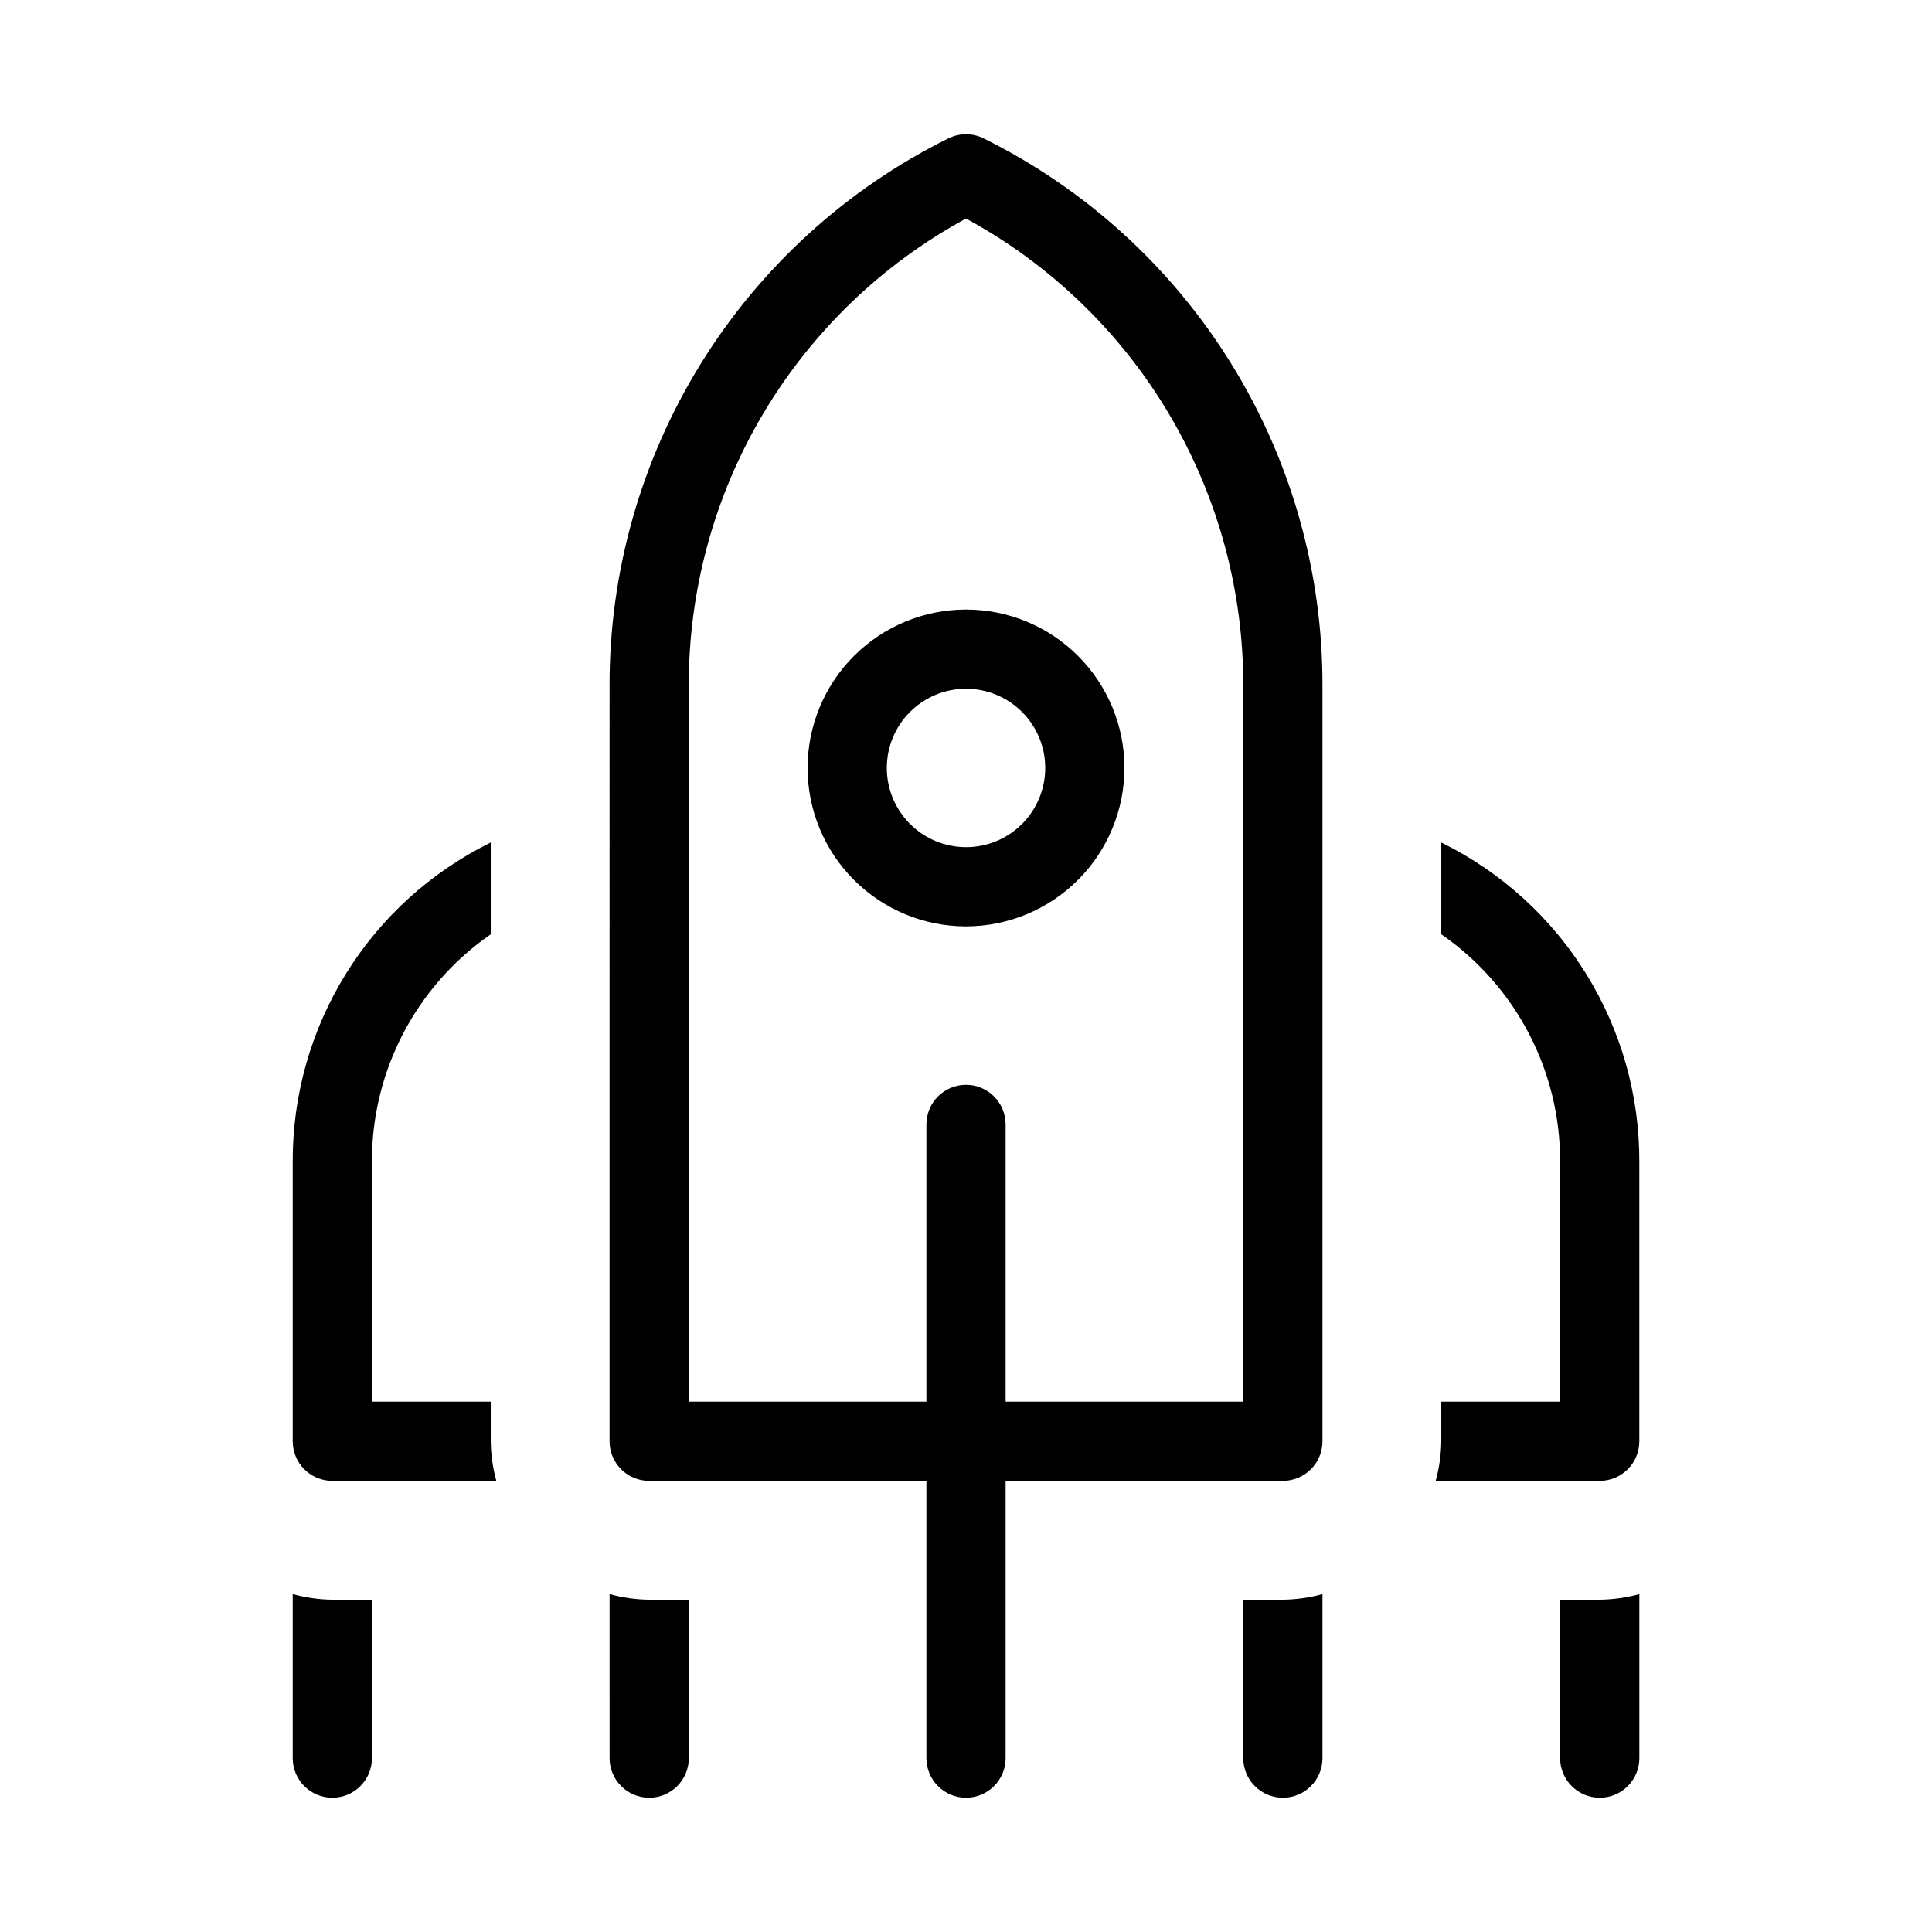
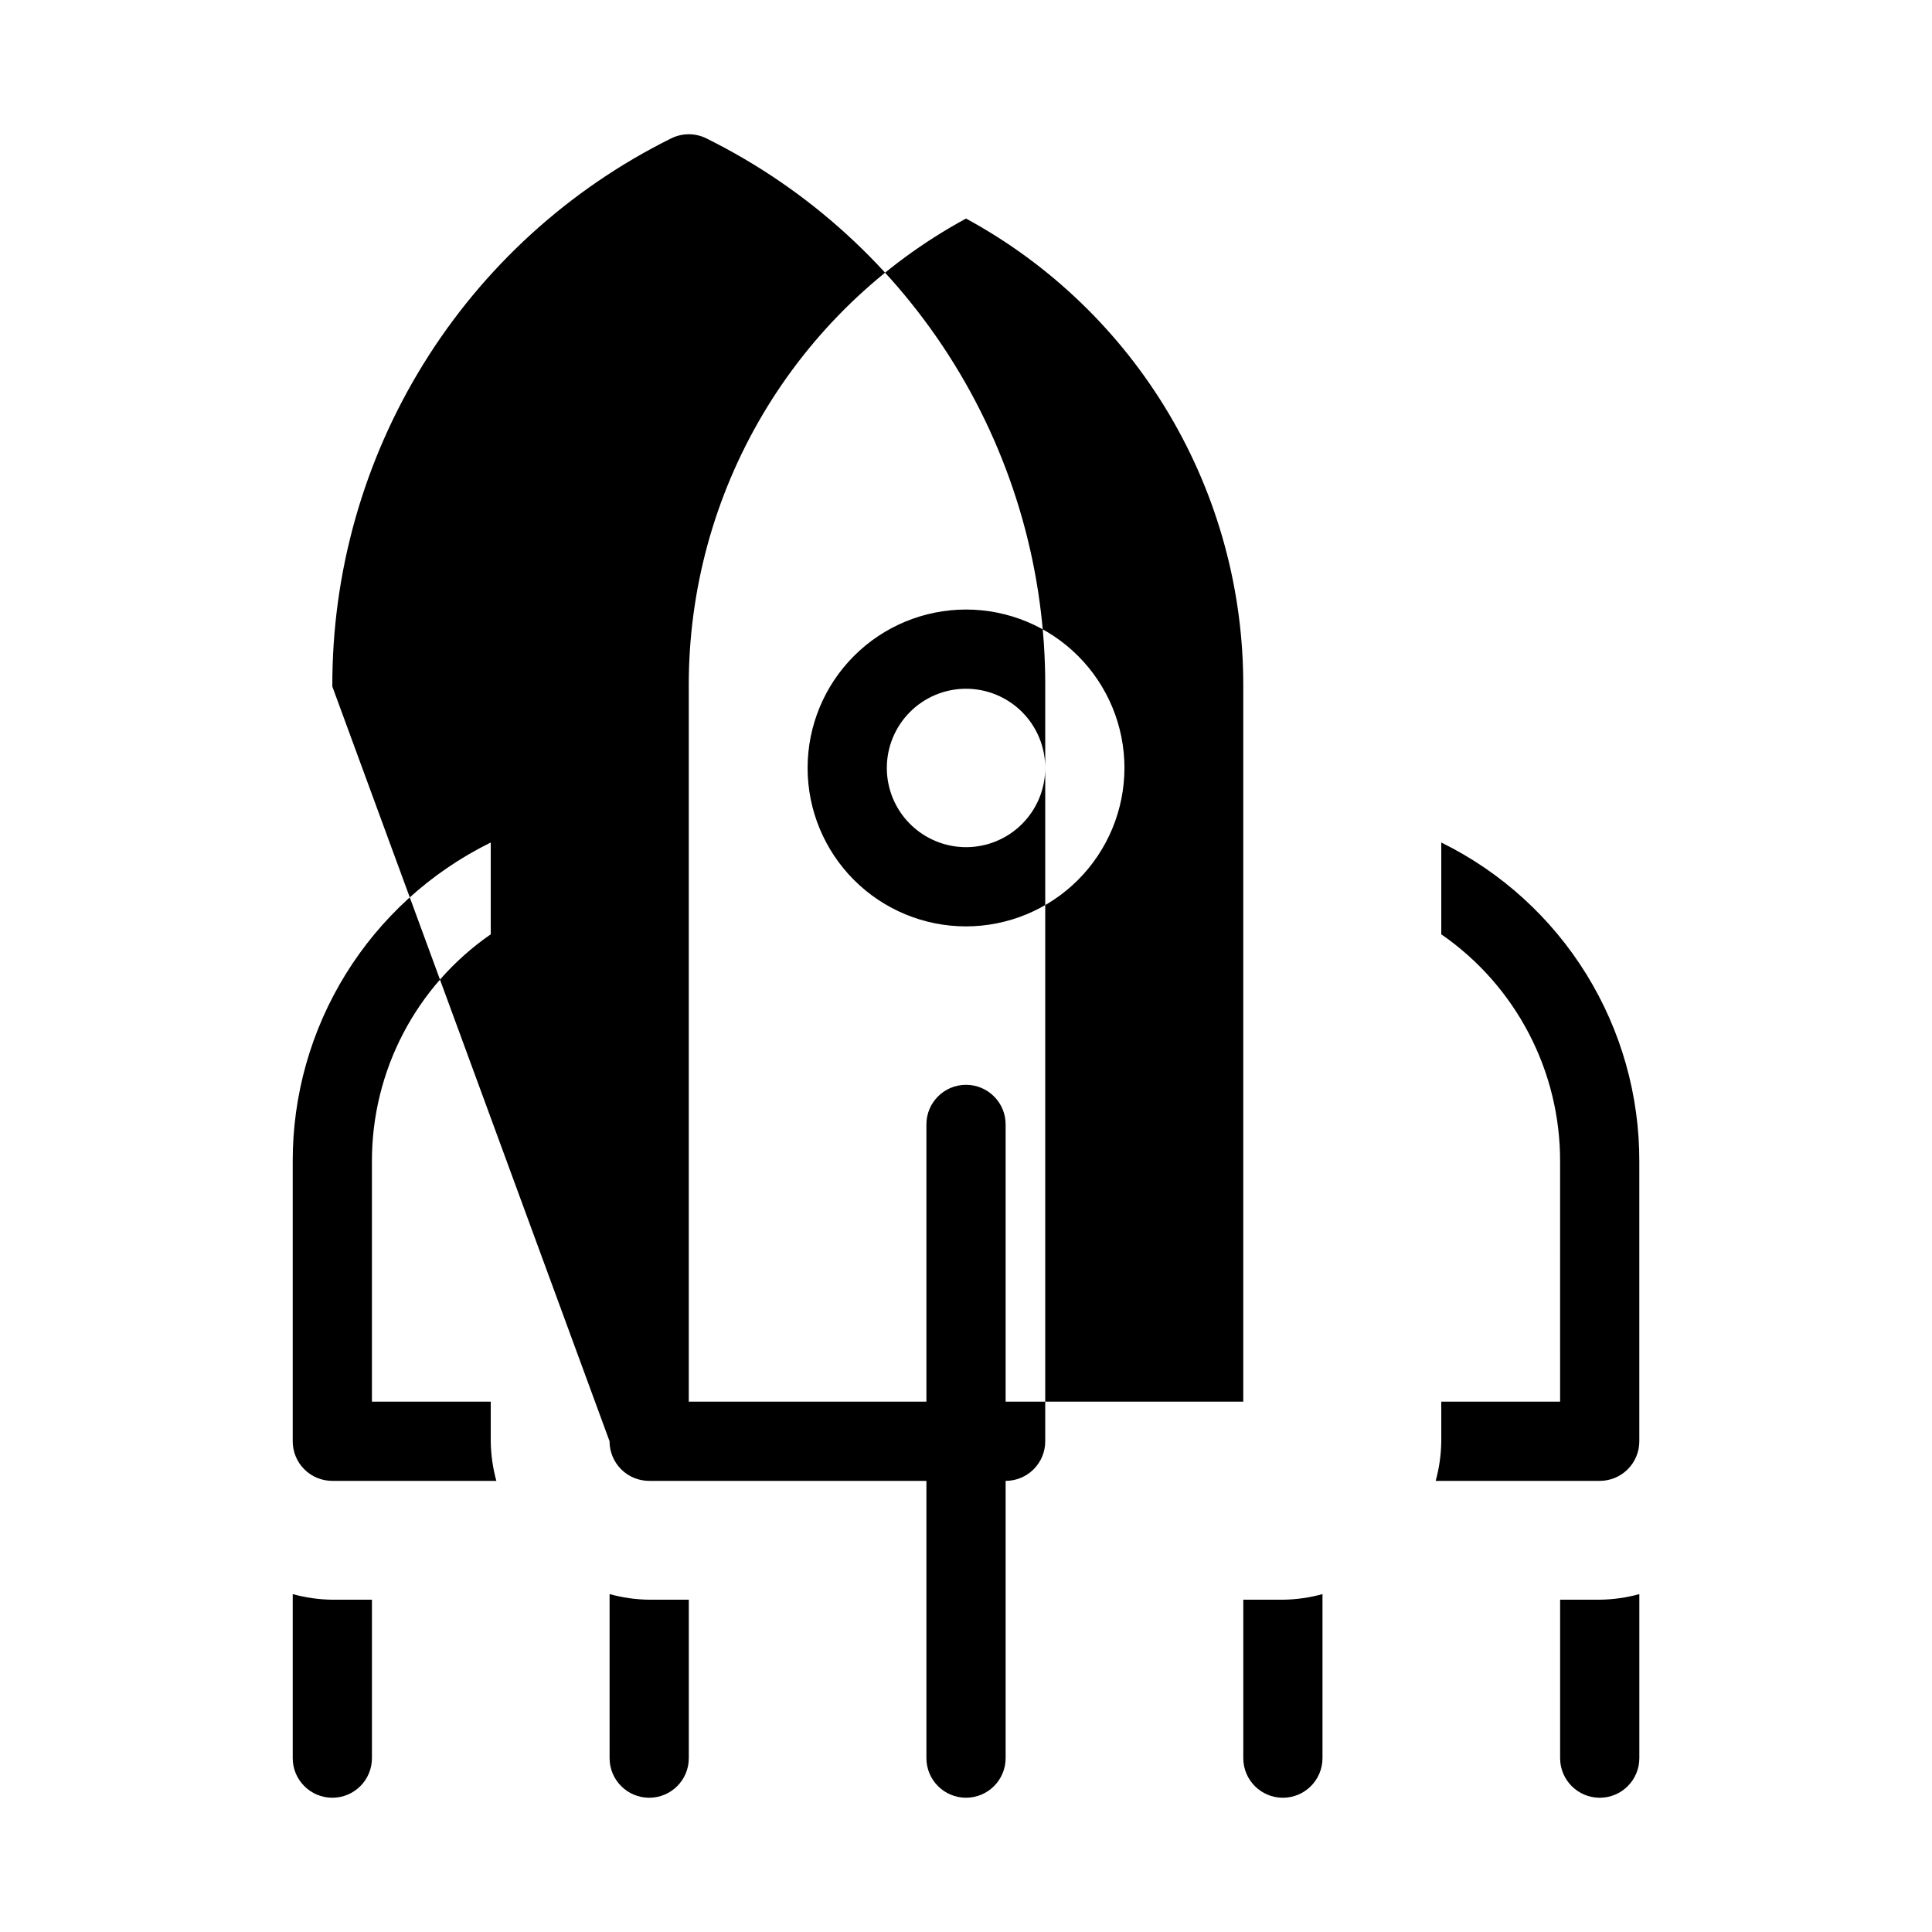
<svg xmlns="http://www.w3.org/2000/svg" fill="#000000" width="800px" height="800px" version="1.1" viewBox="144 144 512 512">
-   <path d="m305.54 525.95c-0.004 2.785 1.102 5.457 3.07 7.426s4.641 3.074 7.426 3.07h73.473v73.473c0 5.797 4.699 10.496 10.496 10.496s10.496-4.699 10.496-10.496v-73.473h73.469c2.785 0.004 5.457-1.102 7.426-3.07s3.074-4.641 3.07-7.426v-200.01c0.105-30.18-8.25-59.785-24.117-85.461-15.867-25.672-38.609-46.387-65.652-59.793-2.953-1.477-6.434-1.477-9.387 0-27.039 13.406-49.785 34.121-65.648 59.793-15.867 25.676-24.223 55.281-24.121 85.461zm20.992-200.01c-0.09-25.379 6.691-50.309 19.625-72.148 12.938-21.836 31.543-39.762 53.848-51.875 22.301 12.113 40.906 30.039 53.844 51.879 12.934 21.836 19.719 46.766 19.629 72.145v189.51h-62.977v-73.469c0-5.797-4.699-10.496-10.496-10.496s-10.496 4.699-10.496 10.496v73.473h-62.977zm115.46 21.578c0-11.137-4.426-21.816-12.297-29.688-7.875-7.875-18.555-12.297-29.688-12.297-11.137 0-21.816 4.422-29.688 12.297-7.875 7.871-12.297 18.551-12.297 29.688 0 11.133 4.422 21.812 12.297 29.688 7.871 7.871 18.551 12.297 29.688 12.297 11.129-0.016 21.801-4.441 29.672-12.312s12.297-18.543 12.312-29.672zm-62.977 0c0-5.57 2.211-10.906 6.148-14.844 3.934-3.938 9.273-6.148 14.844-6.148 5.566 0 10.906 2.211 14.844 6.148 3.934 3.938 6.148 9.273 6.148 14.844 0 5.566-2.215 10.906-6.148 14.844-3.938 3.934-9.277 6.148-14.844 6.148-5.566-0.008-10.902-2.219-14.84-6.156-3.934-3.934-6.148-9.27-6.152-14.836zm178.43 167.94-0.004-63.562c0.086-24.059-11.695-46.617-31.488-60.297v-24.328l0.266 0.133h0.004c15.727 7.801 28.953 19.848 38.184 34.781 9.227 14.934 14.09 32.156 14.027 49.711v74.055c0.004 2.785-1.102 5.457-3.07 7.426s-4.641 3.074-7.426 3.07h-43.469c0.941-3.418 1.441-6.945 1.484-10.496v-10.496zm-314.88-63.559v63.555h31.488v10.496c0.043 3.551 0.543 7.078 1.484 10.496h-43.469c-2.785 0.004-5.457-1.102-7.426-3.07s-3.074-4.641-3.07-7.426v-74.055c-0.059-17.555 4.801-34.777 14.027-49.711 9.23-14.934 22.457-26.98 38.188-34.781l0.266-0.133v24.332c-19.793 13.68-31.57 36.234-31.488 60.293zm241.41 116.04c3.551-0.043 7.078-0.543 10.496-1.484v43.469c0 5.797-4.699 10.496-10.496 10.496-5.793 0-10.492-4.699-10.492-10.496v-41.984zm-178.43-1.484h0.004c3.422 0.941 6.949 1.441 10.496 1.484h10.496v41.984c0 5.797-4.699 10.496-10.496 10.496s-10.496-4.699-10.496-10.496zm262.4 1.484c3.551-0.043 7.078-0.543 10.496-1.484v43.469c0 5.797-4.699 10.496-10.496 10.496s-10.496-4.699-10.496-10.496v-41.984zm-346.37-1.484c3.422 0.941 6.949 1.441 10.496 1.484h10.496v41.984c0 5.797-4.699 10.496-10.496 10.496s-10.496-4.699-10.496-10.496z" />
+   <path d="m305.54 525.95c-0.004 2.785 1.102 5.457 3.07 7.426s4.641 3.074 7.426 3.07h73.473v73.473c0 5.797 4.699 10.496 10.496 10.496s10.496-4.699 10.496-10.496v-73.473c2.785 0.004 5.457-1.102 7.426-3.07s3.074-4.641 3.07-7.426v-200.01c0.105-30.18-8.25-59.785-24.117-85.461-15.867-25.672-38.609-46.387-65.652-59.793-2.953-1.477-6.434-1.477-9.387 0-27.039 13.406-49.785 34.121-65.648 59.793-15.867 25.676-24.223 55.281-24.121 85.461zm20.992-200.01c-0.09-25.379 6.691-50.309 19.625-72.148 12.938-21.836 31.543-39.762 53.848-51.875 22.301 12.113 40.906 30.039 53.844 51.879 12.934 21.836 19.719 46.766 19.629 72.145v189.51h-62.977v-73.469c0-5.797-4.699-10.496-10.496-10.496s-10.496 4.699-10.496 10.496v73.473h-62.977zm115.46 21.578c0-11.137-4.426-21.816-12.297-29.688-7.875-7.875-18.555-12.297-29.688-12.297-11.137 0-21.816 4.422-29.688 12.297-7.875 7.871-12.297 18.551-12.297 29.688 0 11.133 4.422 21.812 12.297 29.688 7.871 7.871 18.551 12.297 29.688 12.297 11.129-0.016 21.801-4.441 29.672-12.312s12.297-18.543 12.312-29.672zm-62.977 0c0-5.57 2.211-10.906 6.148-14.844 3.934-3.938 9.273-6.148 14.844-6.148 5.566 0 10.906 2.211 14.844 6.148 3.934 3.938 6.148 9.273 6.148 14.844 0 5.566-2.215 10.906-6.148 14.844-3.938 3.934-9.277 6.148-14.844 6.148-5.566-0.008-10.902-2.219-14.84-6.156-3.934-3.934-6.148-9.27-6.152-14.836zm178.43 167.94-0.004-63.562c0.086-24.059-11.695-46.617-31.488-60.297v-24.328l0.266 0.133h0.004c15.727 7.801 28.953 19.848 38.184 34.781 9.227 14.934 14.09 32.156 14.027 49.711v74.055c0.004 2.785-1.102 5.457-3.07 7.426s-4.641 3.074-7.426 3.07h-43.469c0.941-3.418 1.441-6.945 1.484-10.496v-10.496zm-314.88-63.559v63.555h31.488v10.496c0.043 3.551 0.543 7.078 1.484 10.496h-43.469c-2.785 0.004-5.457-1.102-7.426-3.07s-3.074-4.641-3.07-7.426v-74.055c-0.059-17.555 4.801-34.777 14.027-49.711 9.23-14.934 22.457-26.98 38.188-34.781l0.266-0.133v24.332c-19.793 13.68-31.57 36.234-31.488 60.293zm241.41 116.04c3.551-0.043 7.078-0.543 10.496-1.484v43.469c0 5.797-4.699 10.496-10.496 10.496-5.793 0-10.492-4.699-10.492-10.496v-41.984zm-178.43-1.484h0.004c3.422 0.941 6.949 1.441 10.496 1.484h10.496v41.984c0 5.797-4.699 10.496-10.496 10.496s-10.496-4.699-10.496-10.496zm262.4 1.484c3.551-0.043 7.078-0.543 10.496-1.484v43.469c0 5.797-4.699 10.496-10.496 10.496s-10.496-4.699-10.496-10.496v-41.984zm-346.37-1.484c3.422 0.941 6.949 1.441 10.496 1.484h10.496v41.984c0 5.797-4.699 10.496-10.496 10.496s-10.496-4.699-10.496-10.496z" />
</svg>